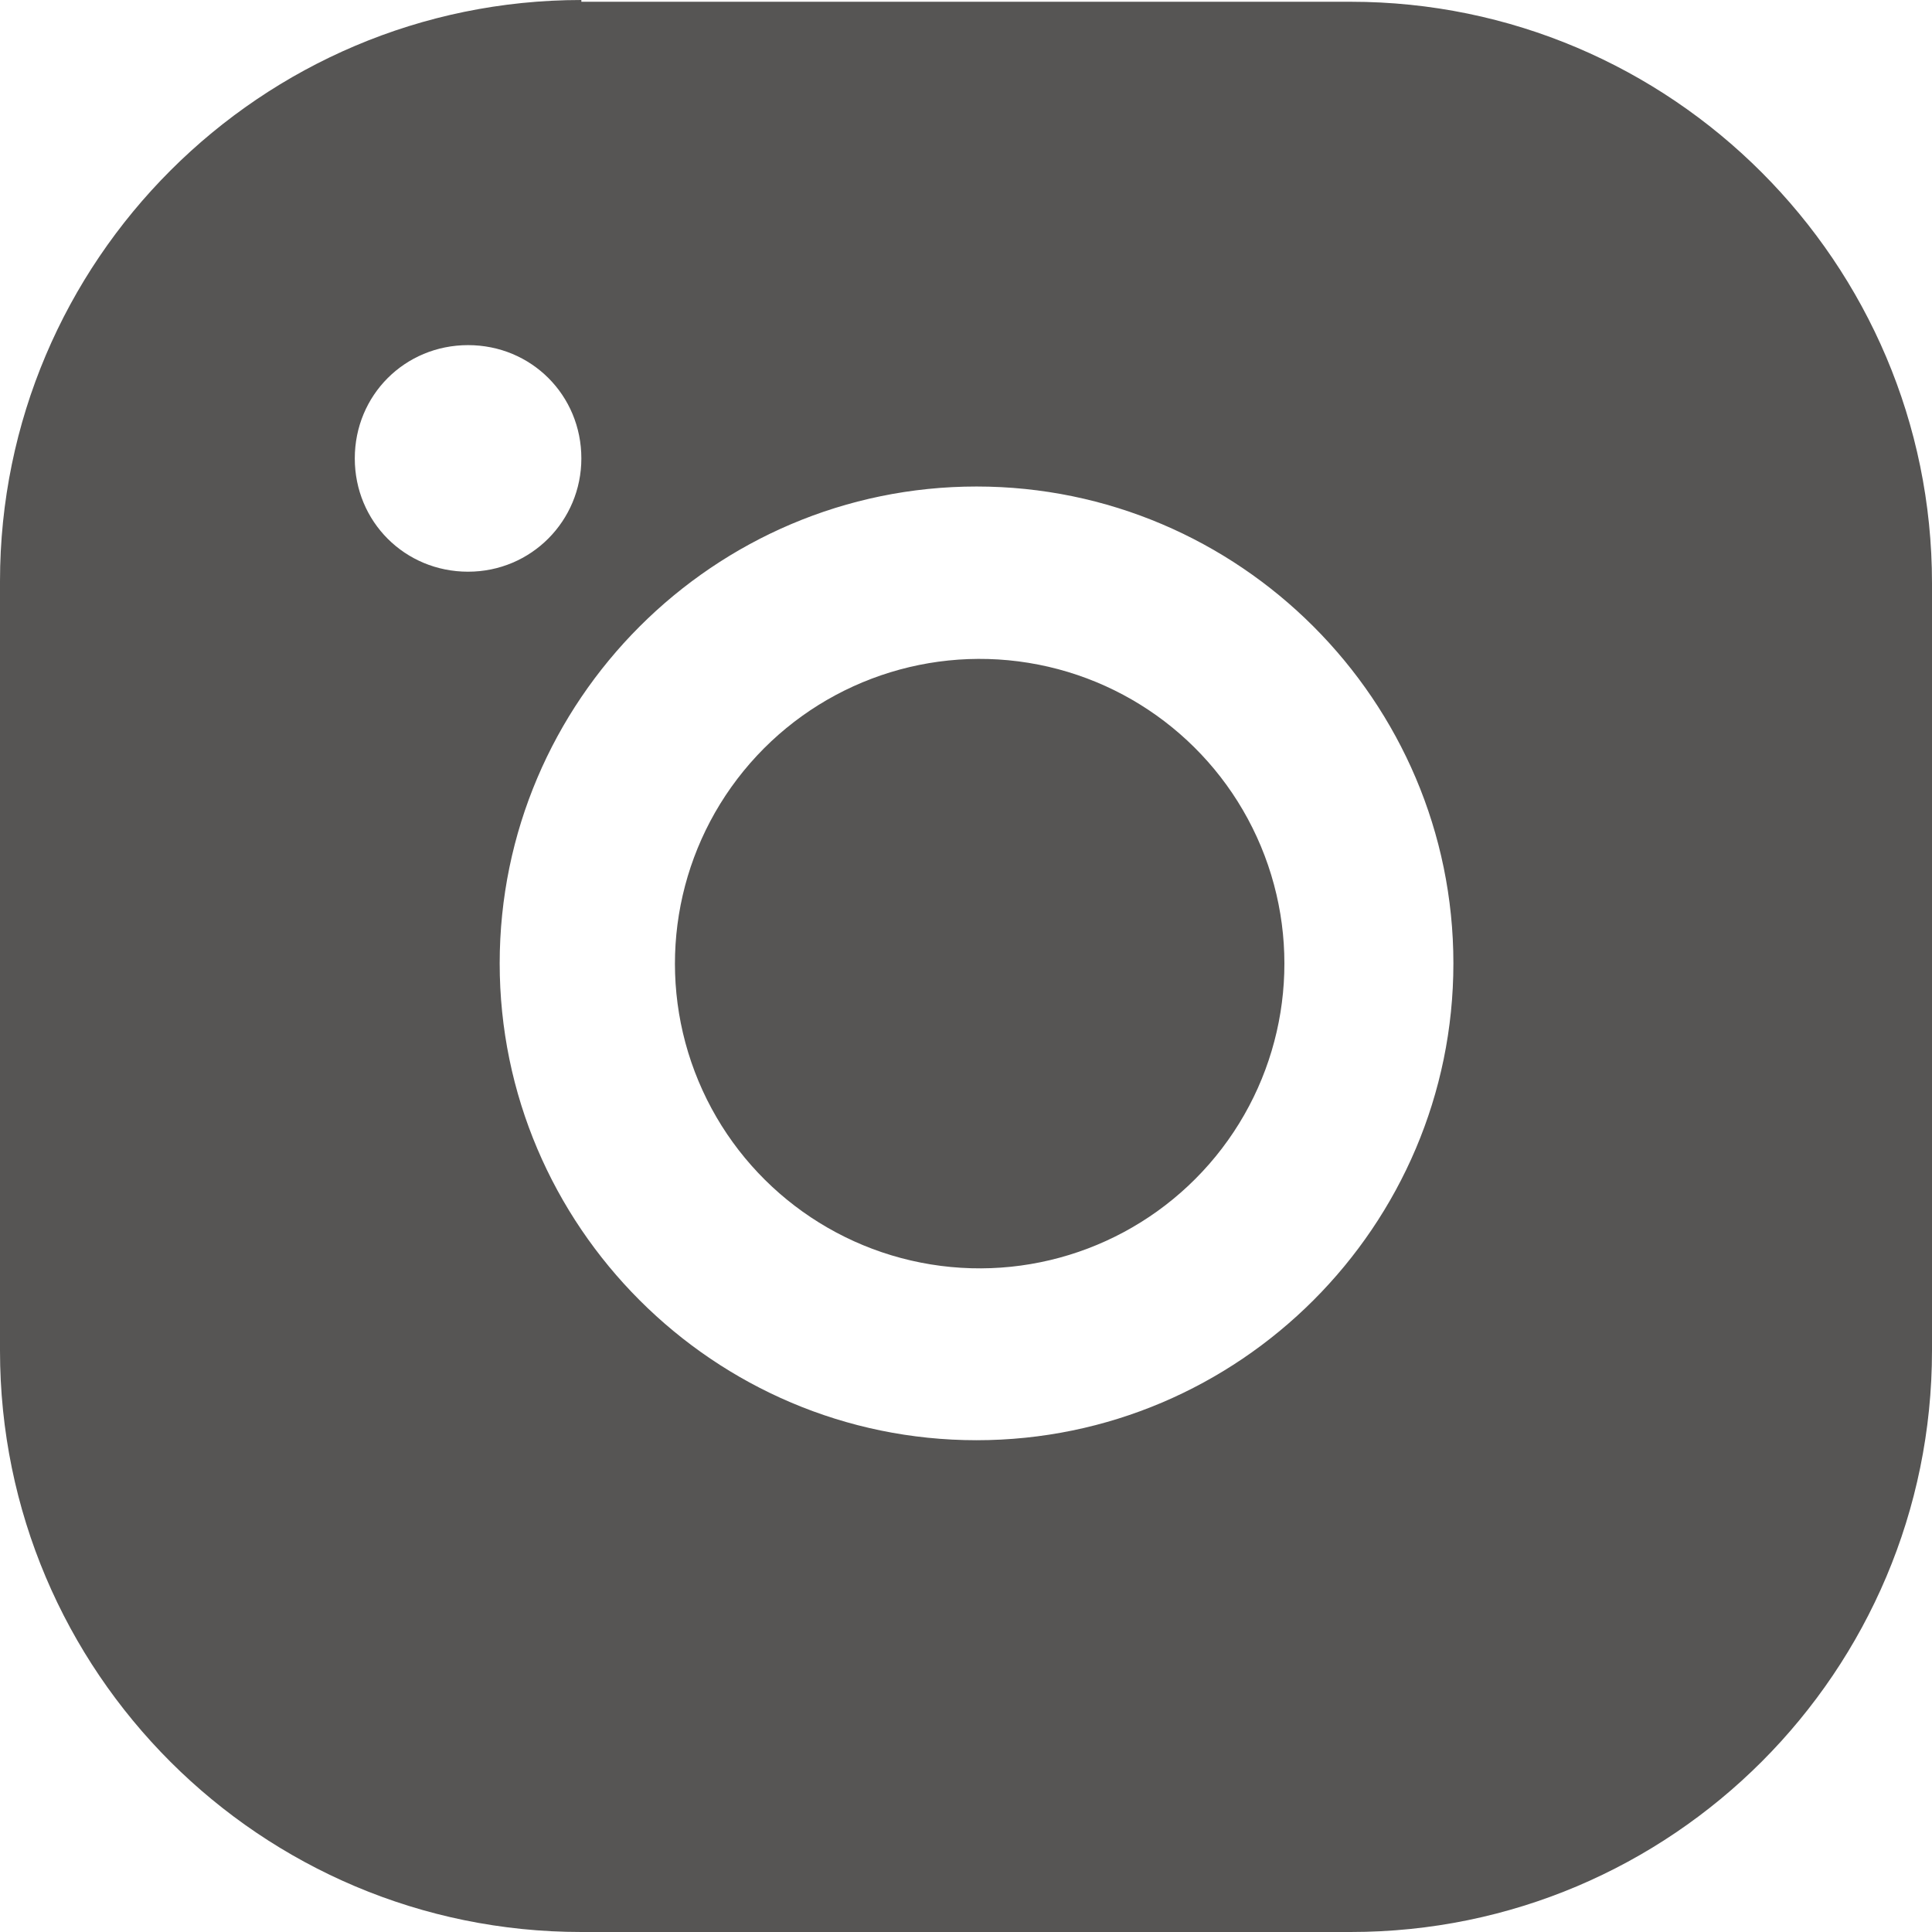
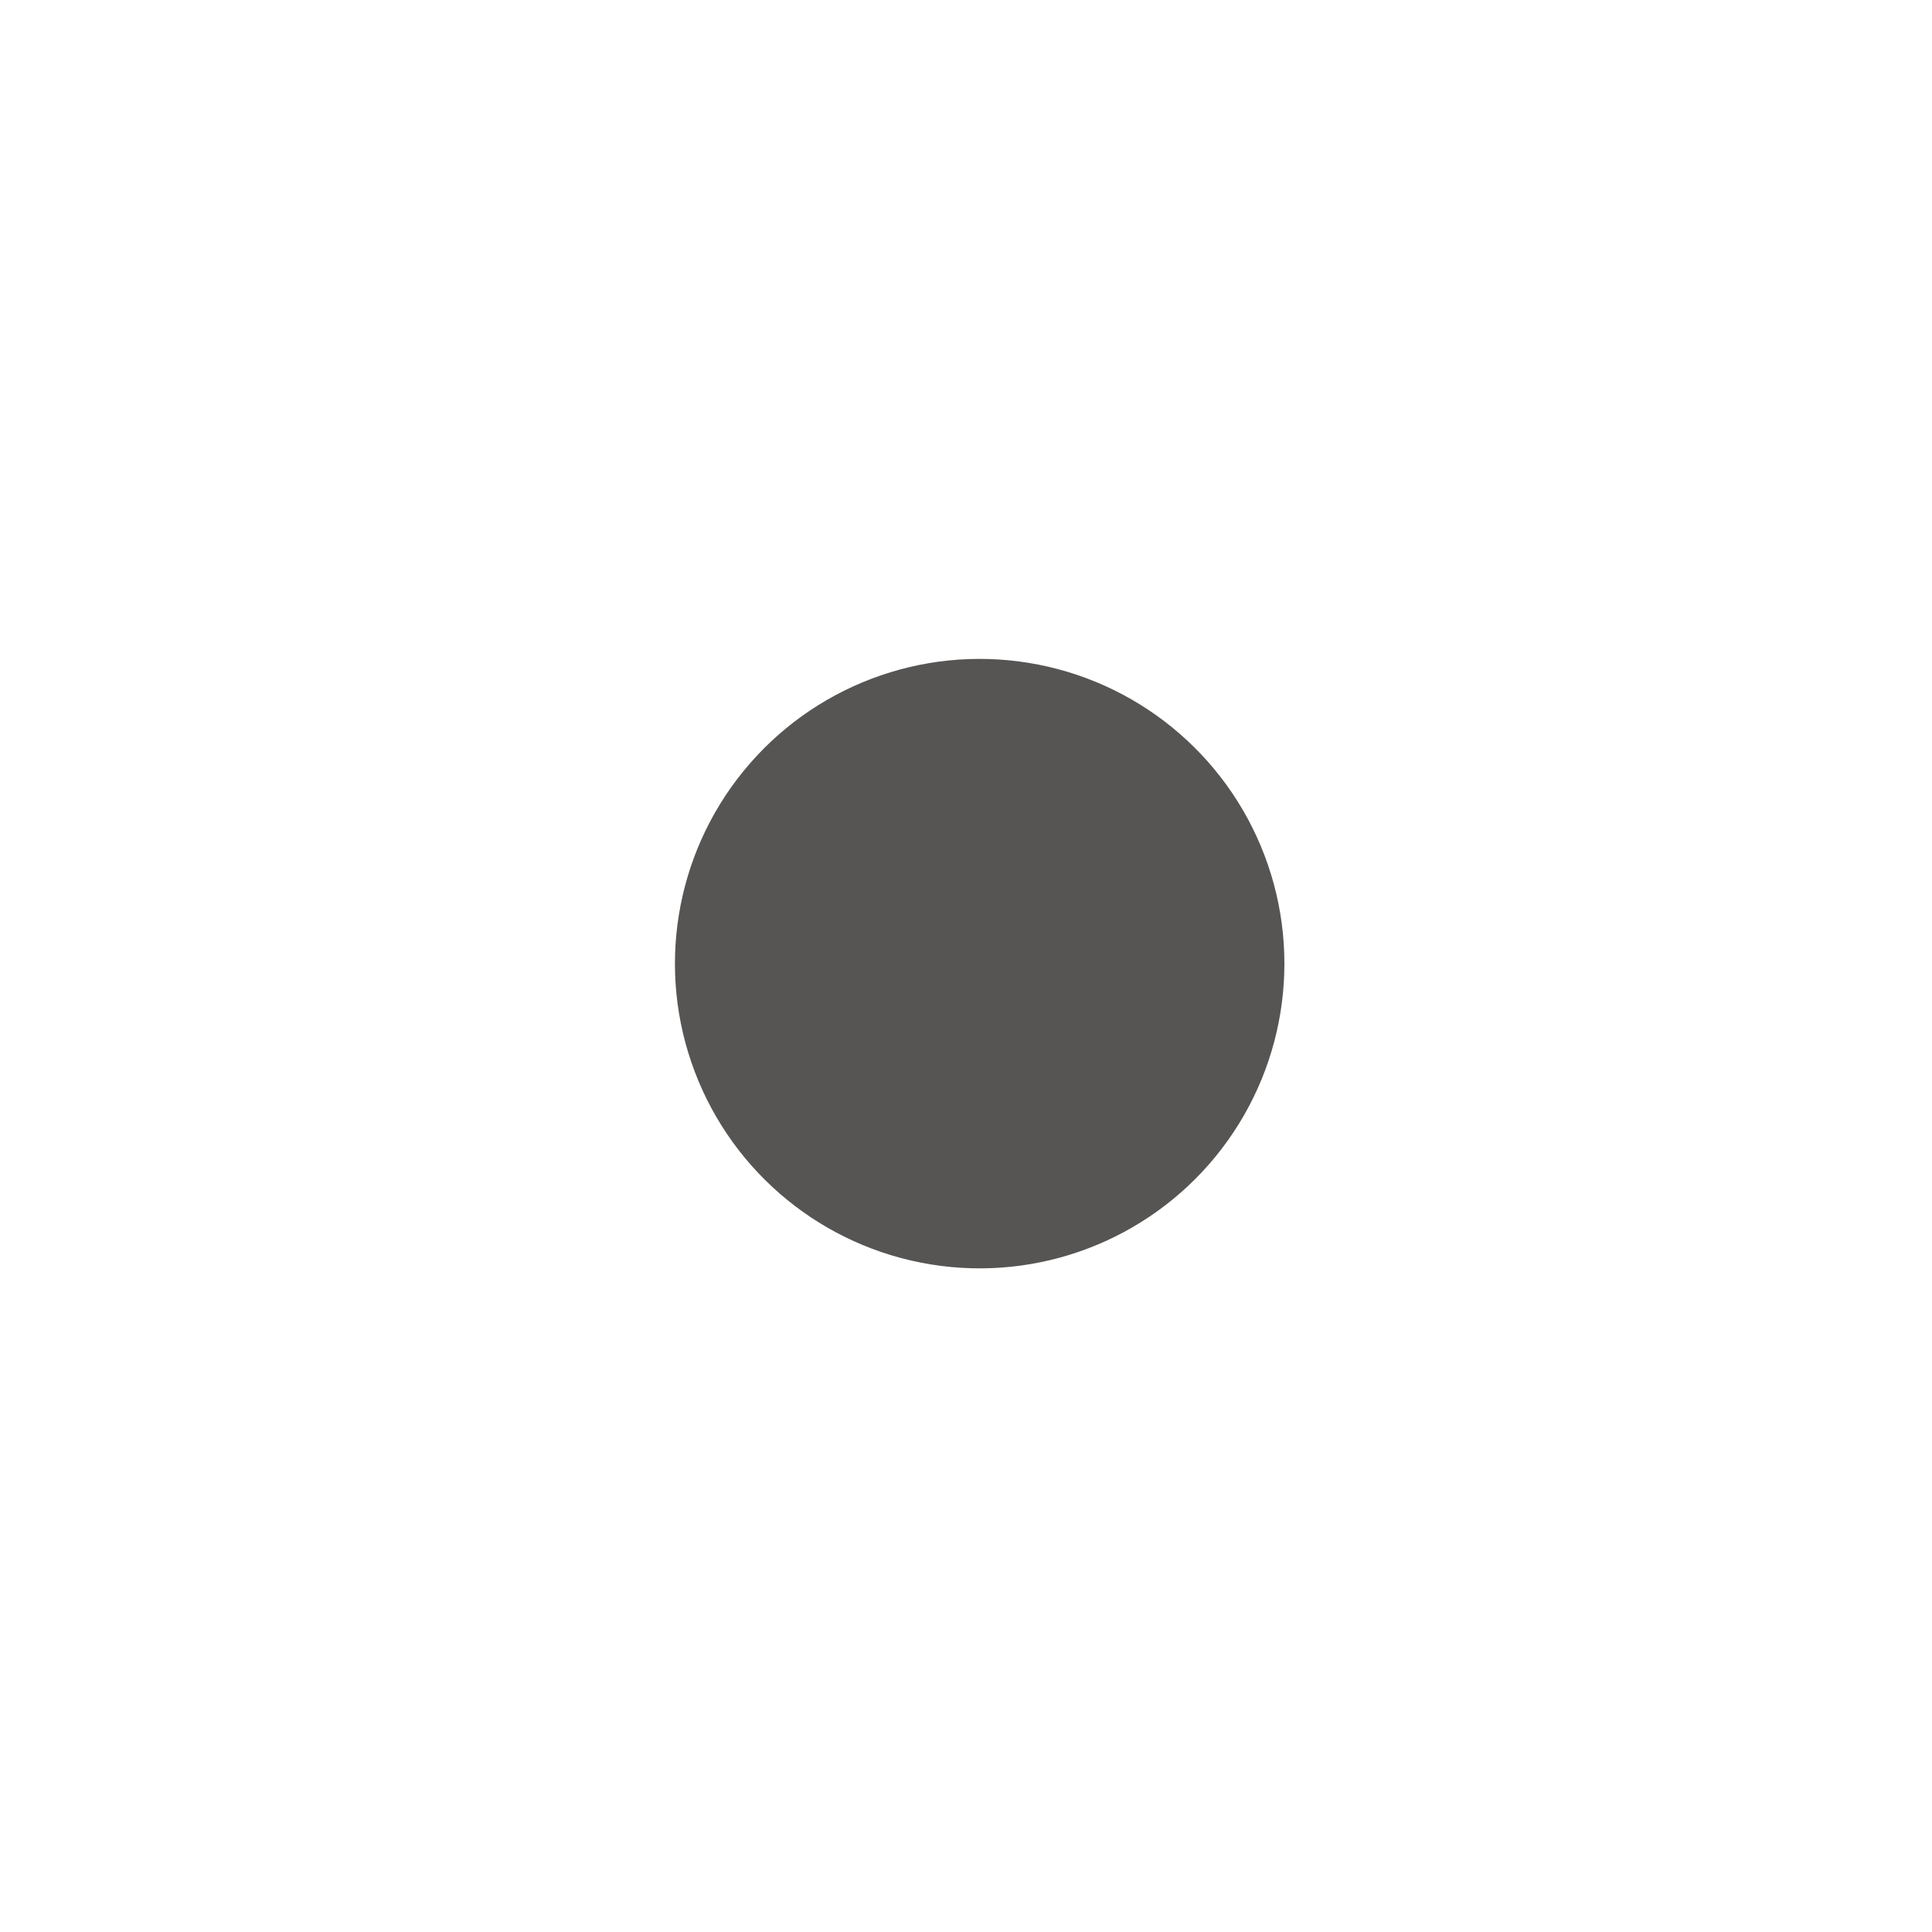
<svg xmlns="http://www.w3.org/2000/svg" id="_レイヤー_2" data-name="レイヤー 2" viewBox="0 0 22 22">
  <defs>
    <style>.cls-1{fill:#565554;stroke-width:0}</style>
  </defs>
  <g id="_テキスト_画像" data-name="テキスト/画像">
    <circle class="cls-1" cx="11.15" cy="10.97" r="3.47" transform="rotate(-20.77 11.161 10.956)" />
-     <path class="cls-1" d="M0 6.62v8.76C0 19.04 2.97 22 6.62 22h8.76c3.66 0 6.62-2.97 6.62-6.62V6.64C22 2.99 19.03.02 15.38.02H6.62V0C2.97 0 0 2.97 0 6.62Zm16.55 4.35c0 2.99-2.44 5.43-5.43 5.43-2.99 0-5.43-2.44-5.43-5.43s2.44-5.43 5.43-5.43c2.99 0 5.43 2.44 5.43 5.43ZM6.62 5.22c0 .71-.57 1.29-1.29 1.29s-1.29-.57-1.29-1.29.57-1.29 1.29-1.29 1.29.57 1.29 1.29Z" />
  </g>
</svg>